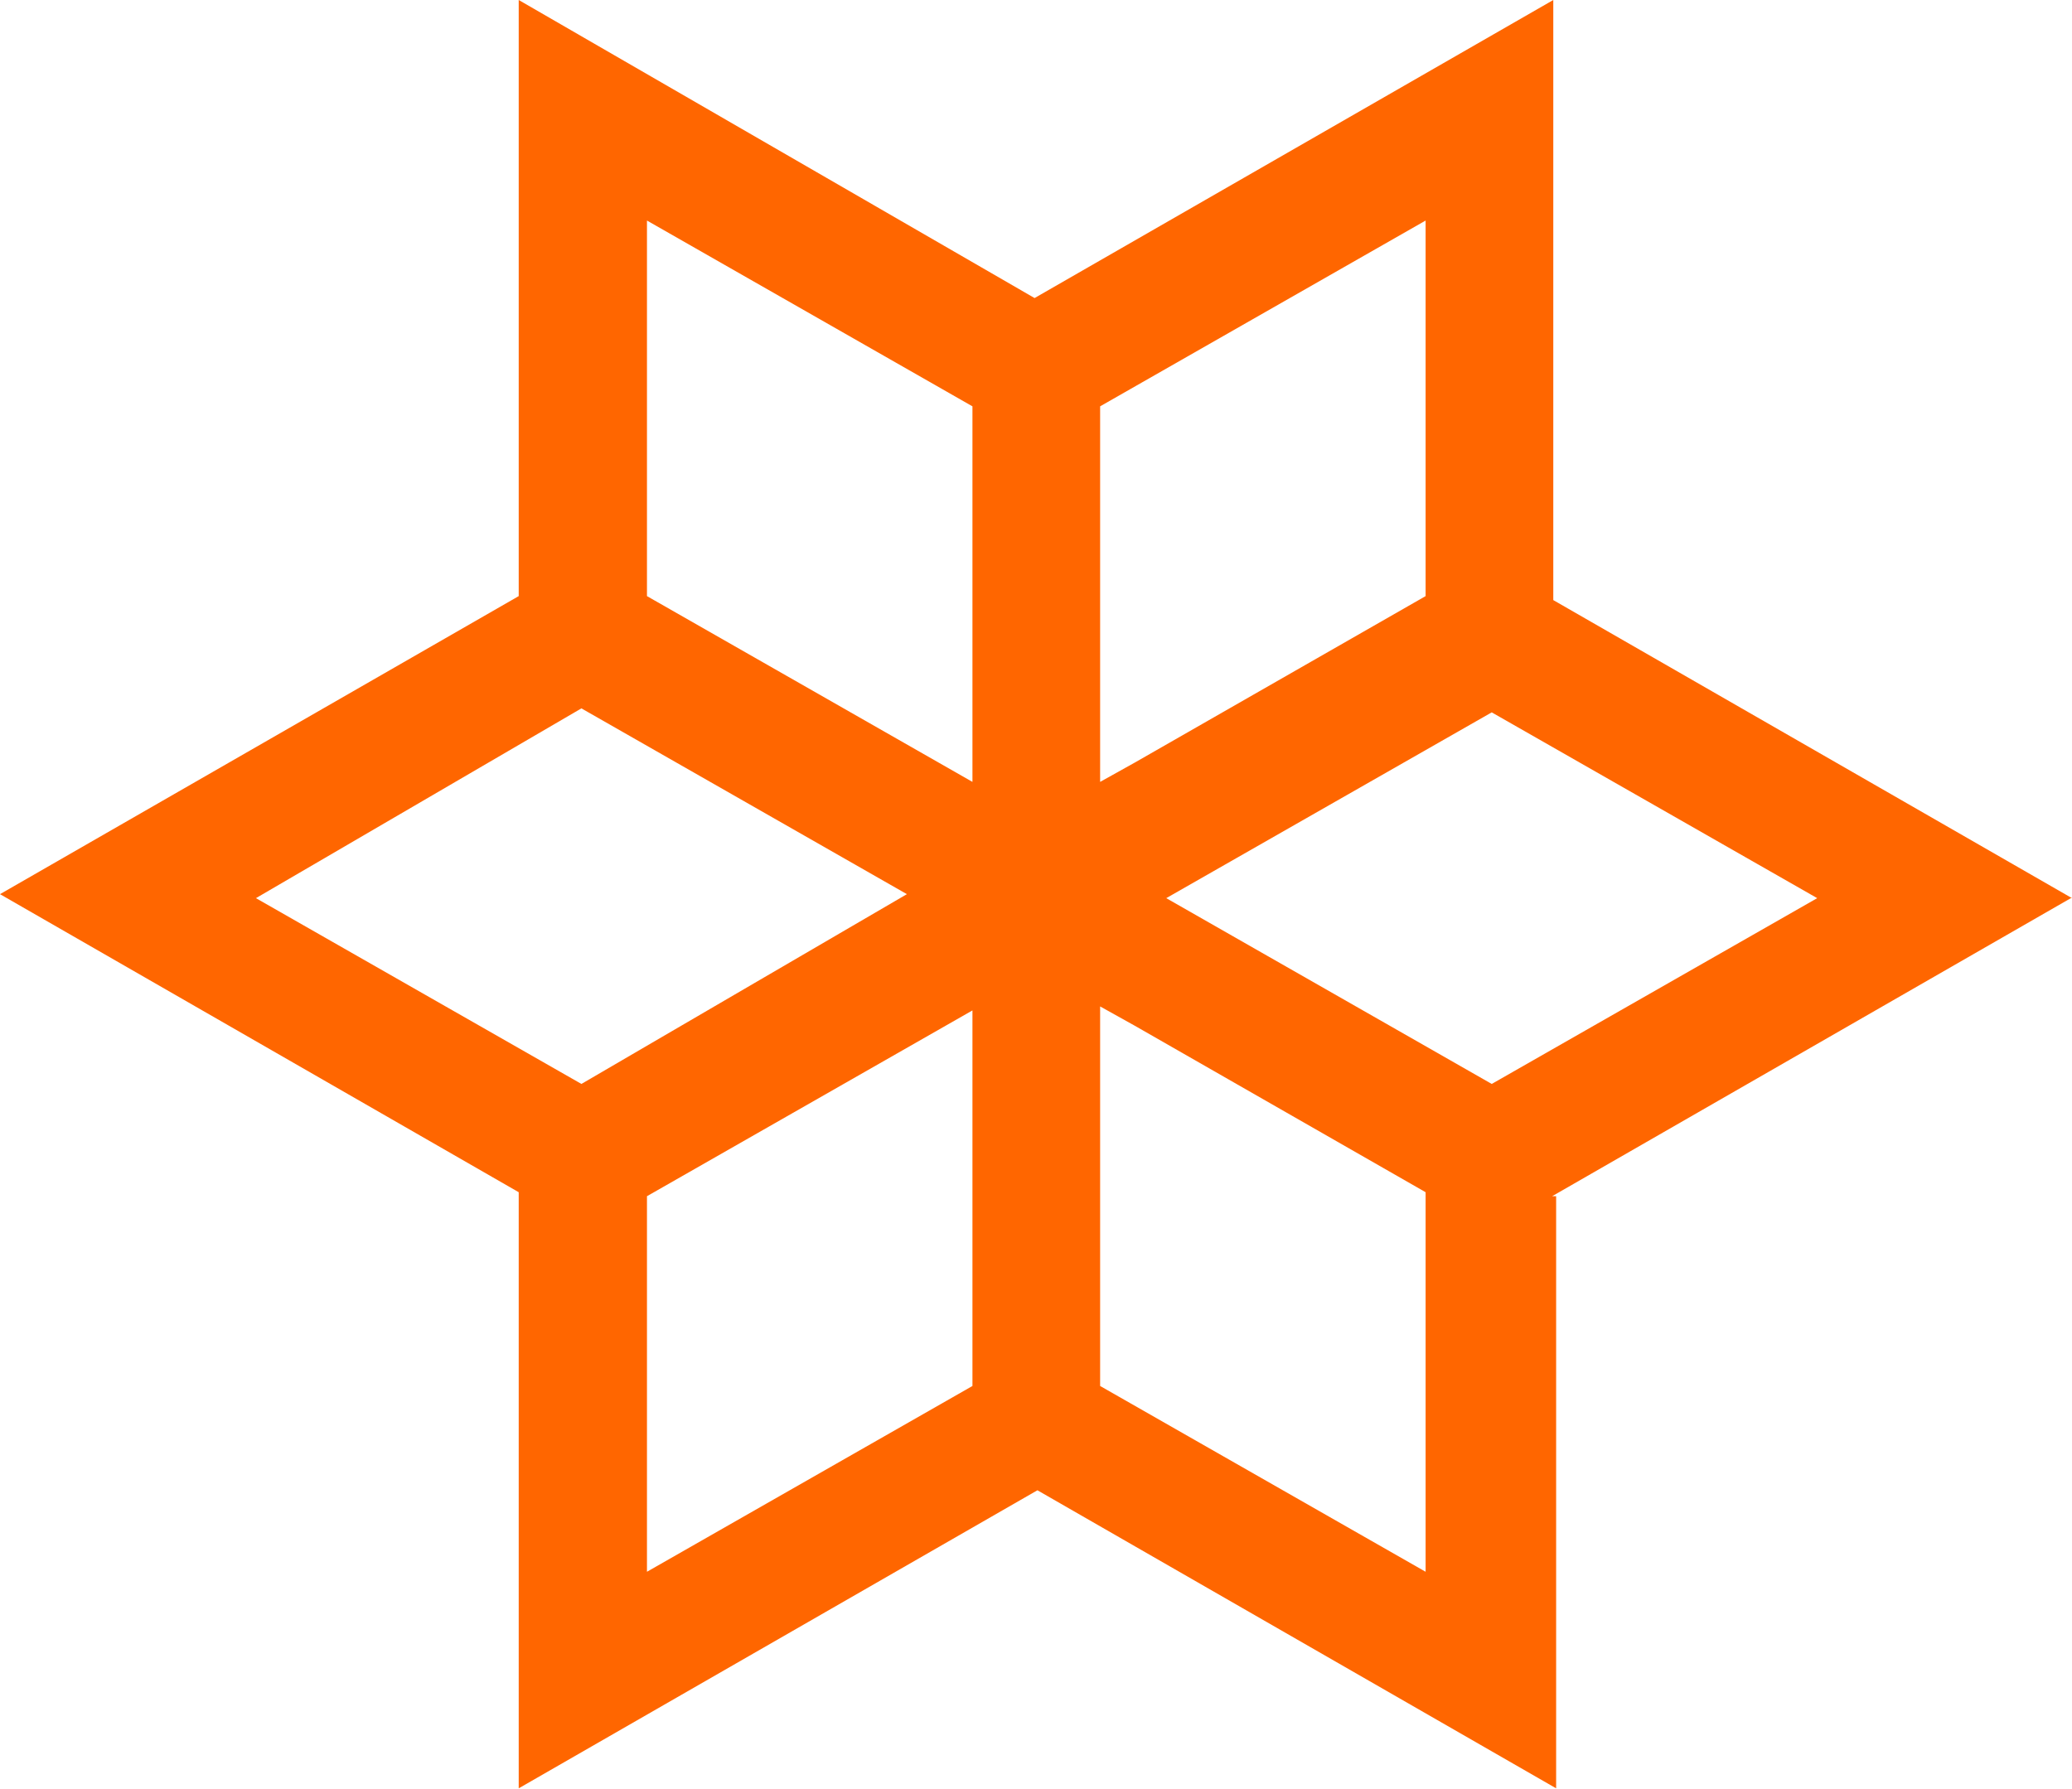
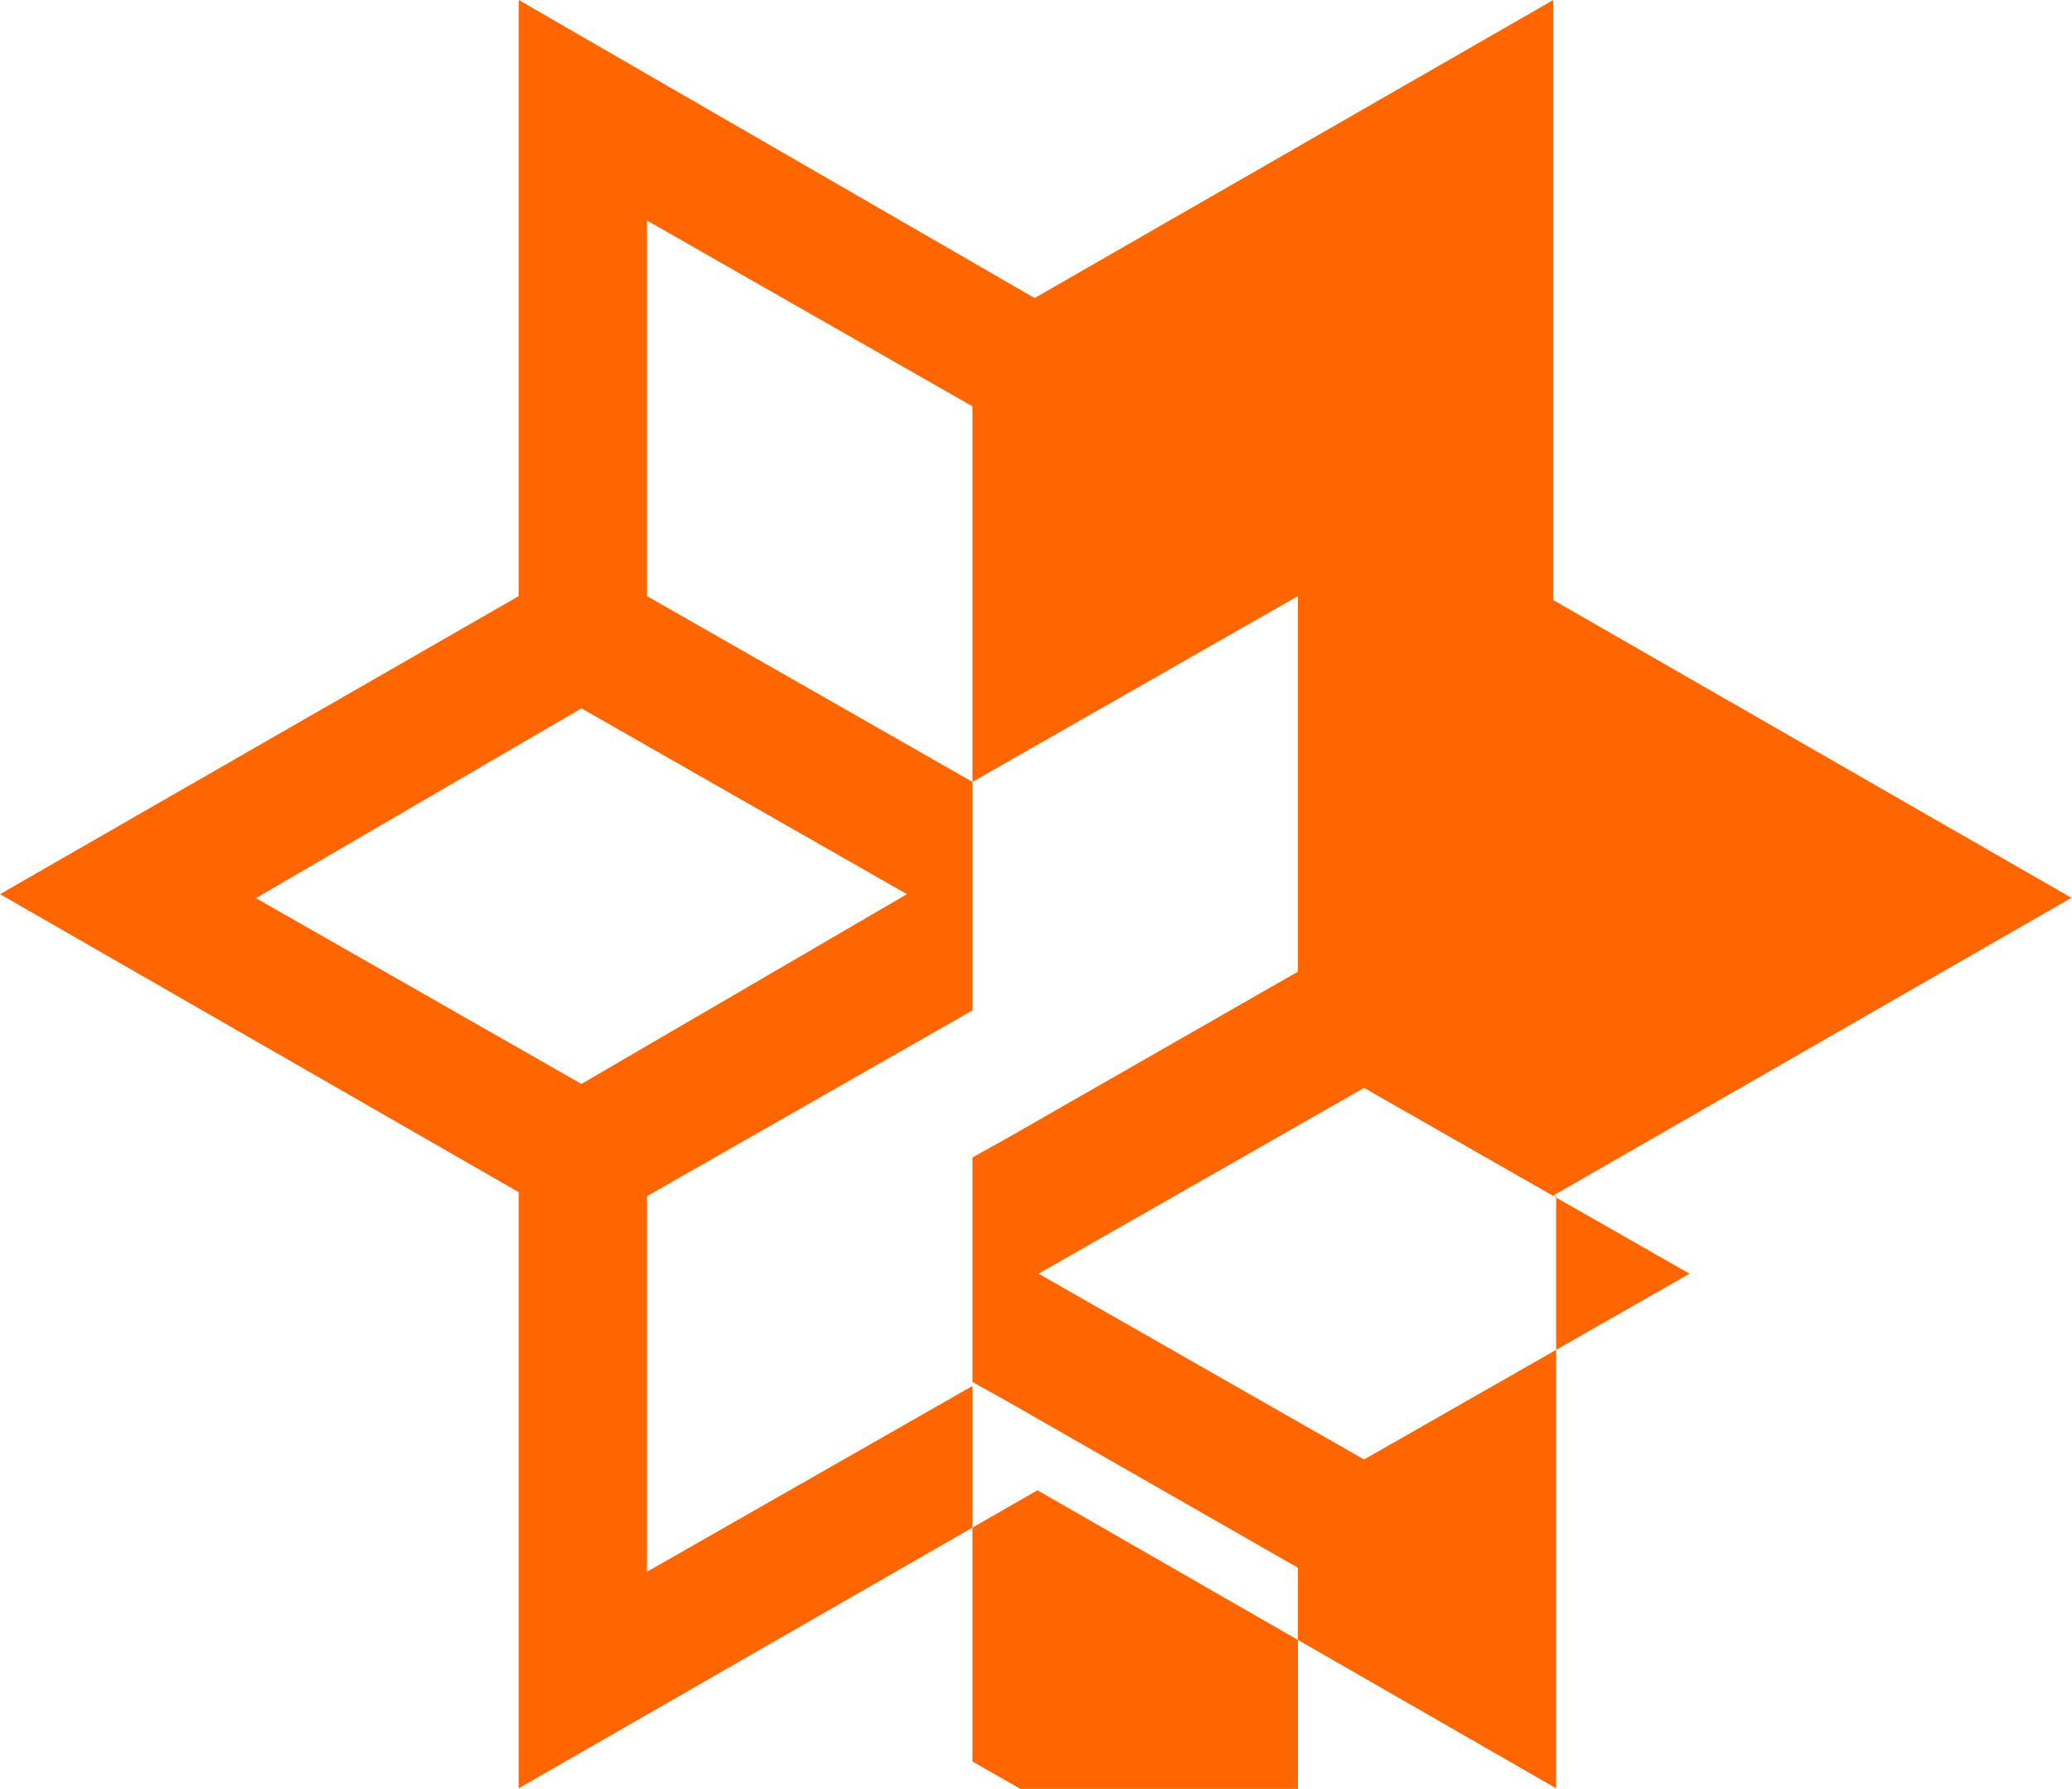
<svg xmlns="http://www.w3.org/2000/svg" id="Layer_3" viewBox="0 0 36.35 31.39">
  <defs>
    <style>.cls-1{fill:#f60;}</style>
  </defs>
-   <path class="cls-1" d="m36.35,15.76l-9.1-5.23V0l-9.1,5.23L9.1,0v10.46L0,15.69l9.1,5.23v10.46l9.1-5.23,9.1,5.23v-10.39h-.07l9.1-5.23Zm-31.86,0l5.71-3.33,5.71,3.26-5.71,3.33-5.71-3.26Zm12.57,8.56l-5.71,3.26v-6.59l5.71-3.26v6.59Zm0-10.6l-5.71-3.26V3.87l5.71,3.26v6.59Zm2.24-6.59l5.71-3.26v6.59l-5.1,2.92-.61.34v-6.59Zm5.71,20.45l-5.71-3.26v-6.66l.61.34,5.1,2.92v6.66Zm-4.55-11.82l5.71-3.26,5.71,3.26-5.71,3.26-5.71-3.26Z" />
+   <path class="cls-1" d="m36.35,15.76l-9.1-5.23V0l-9.1,5.23L9.1,0v10.46L0,15.69l9.1,5.23v10.46l9.1-5.23,9.1,5.23v-10.39h-.07l9.1-5.23Zm-31.86,0l5.71-3.33,5.71,3.26-5.71,3.33-5.71-3.26Zm12.57,8.56l-5.71,3.26v-6.59l5.71-3.26v6.59Zm0-10.6l-5.71-3.26V3.87l5.71,3.26v6.59Zl5.71-3.26v6.59l-5.1,2.92-.61.34v-6.59Zm5.71,20.45l-5.71-3.26v-6.66l.61.34,5.1,2.92v6.66Zm-4.55-11.82l5.71-3.26,5.71,3.26-5.71,3.26-5.71-3.26Z" />
</svg>